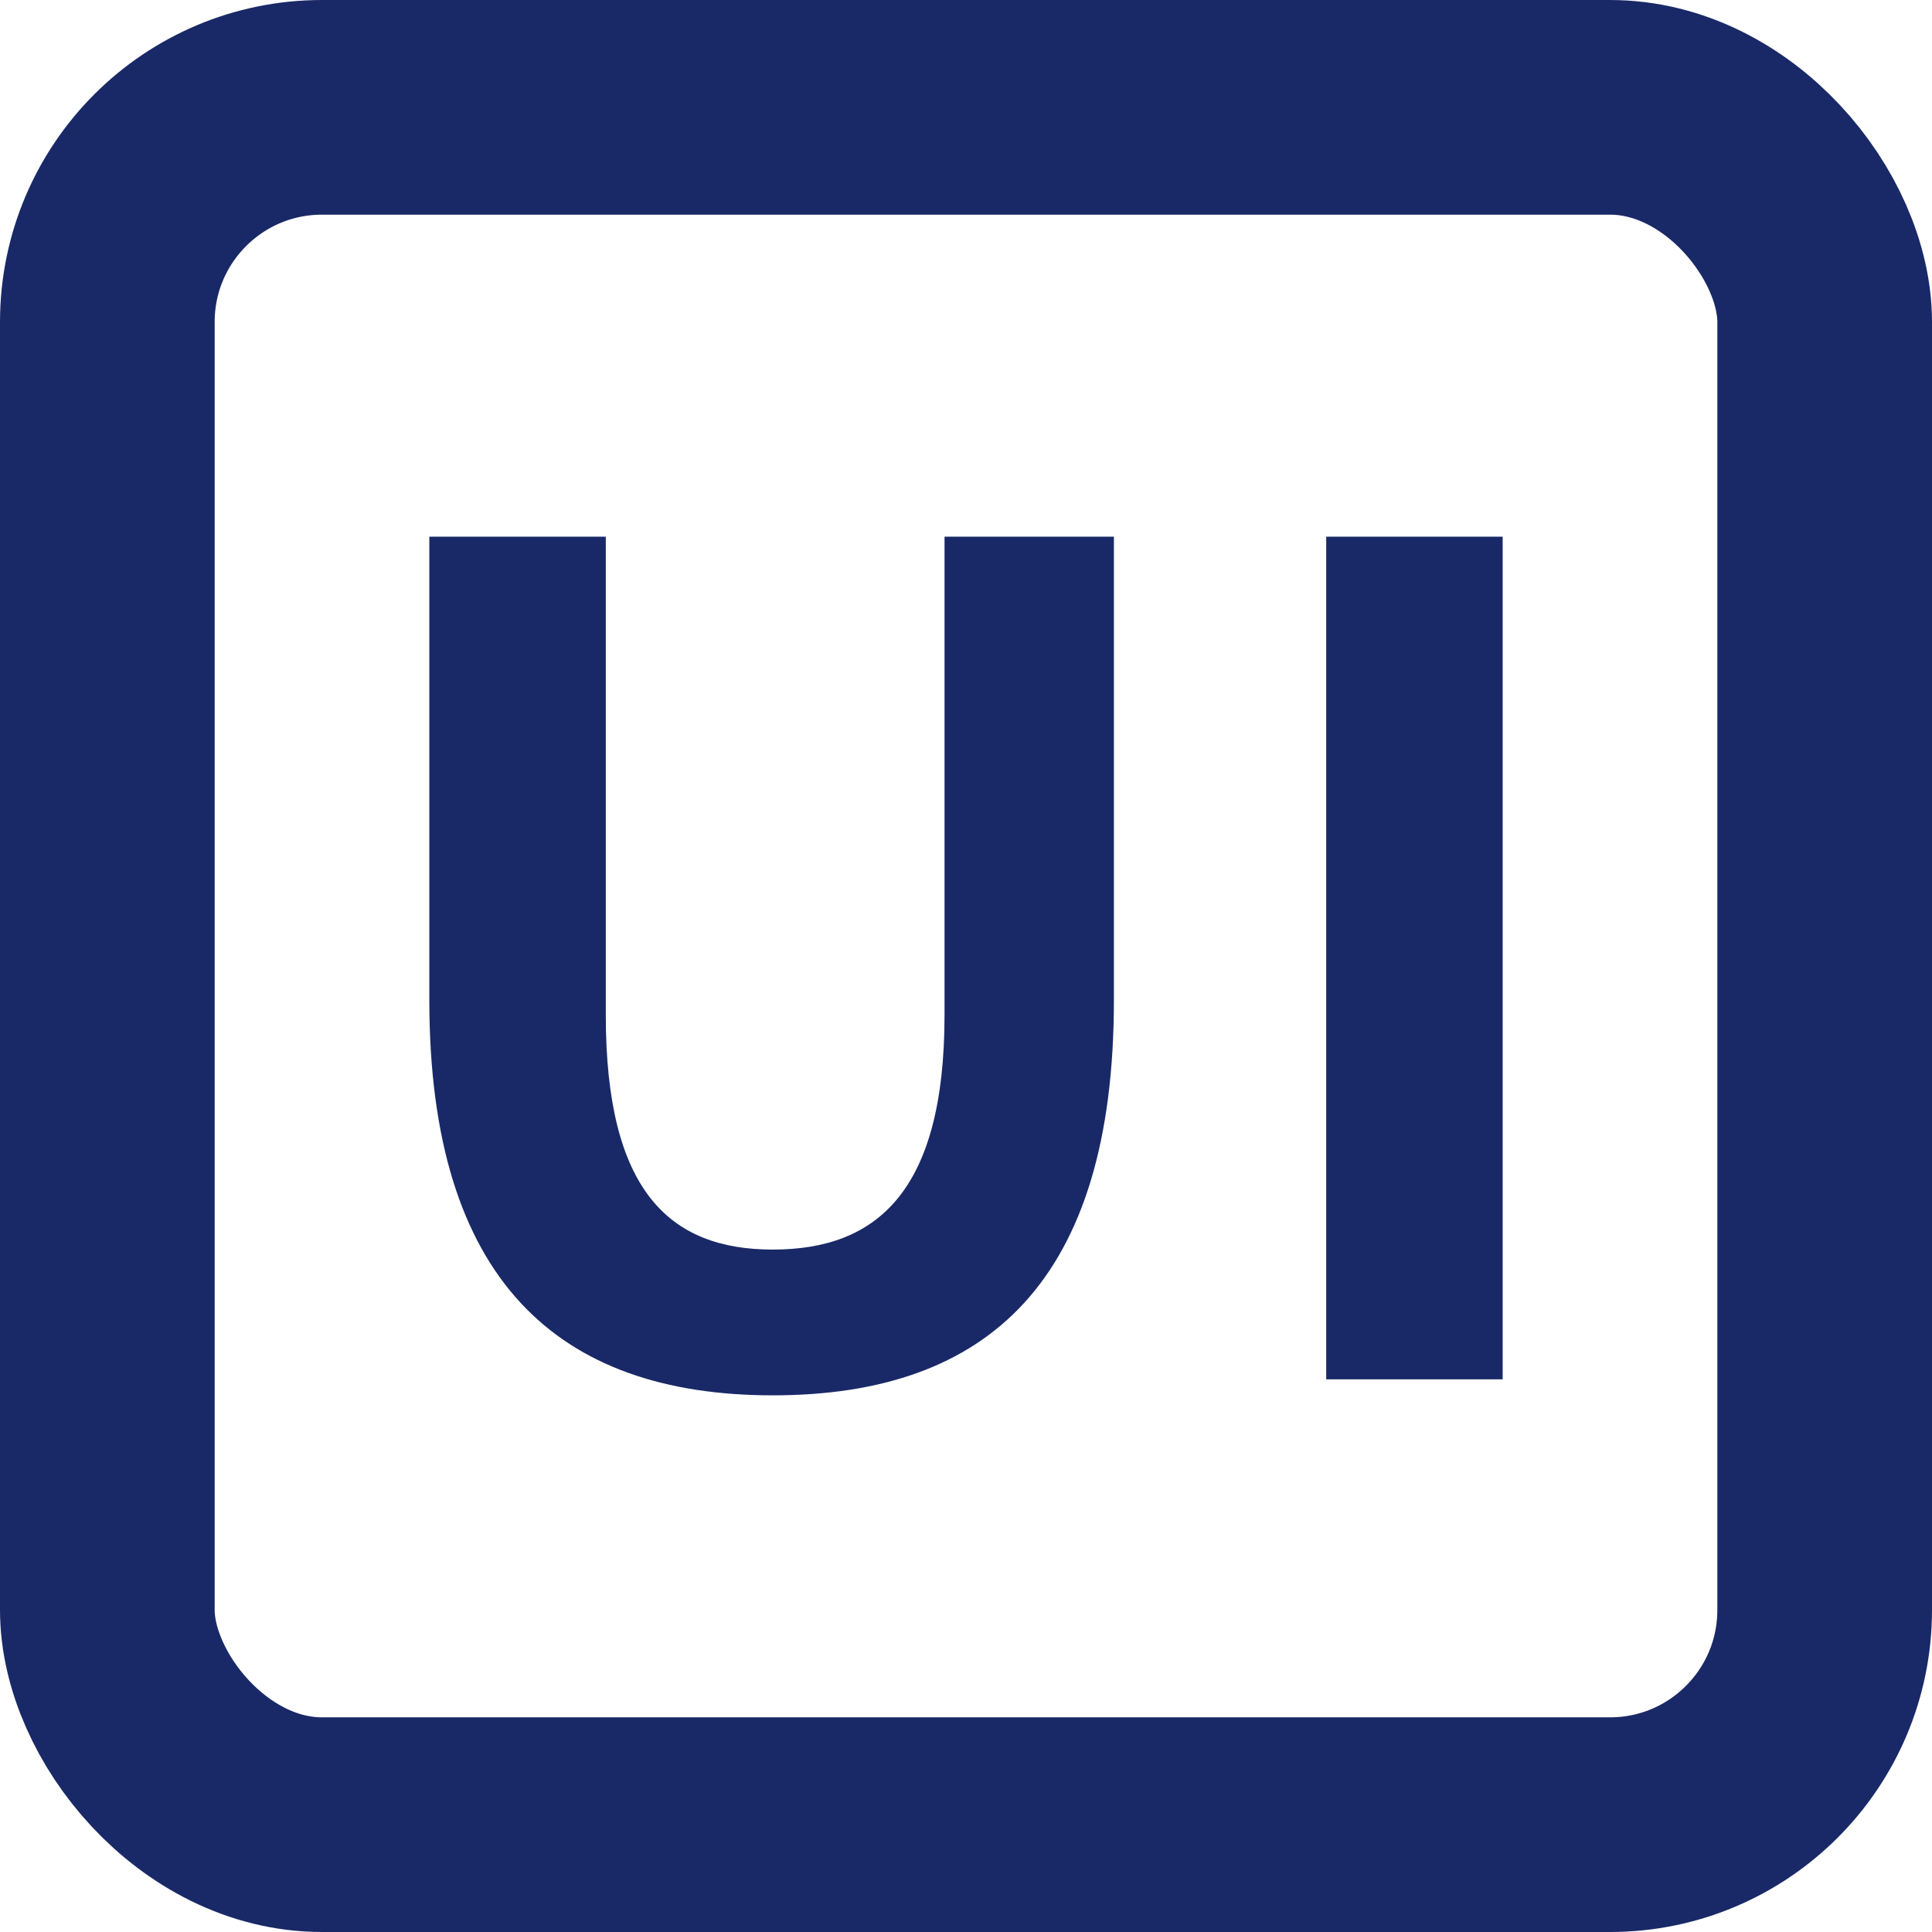
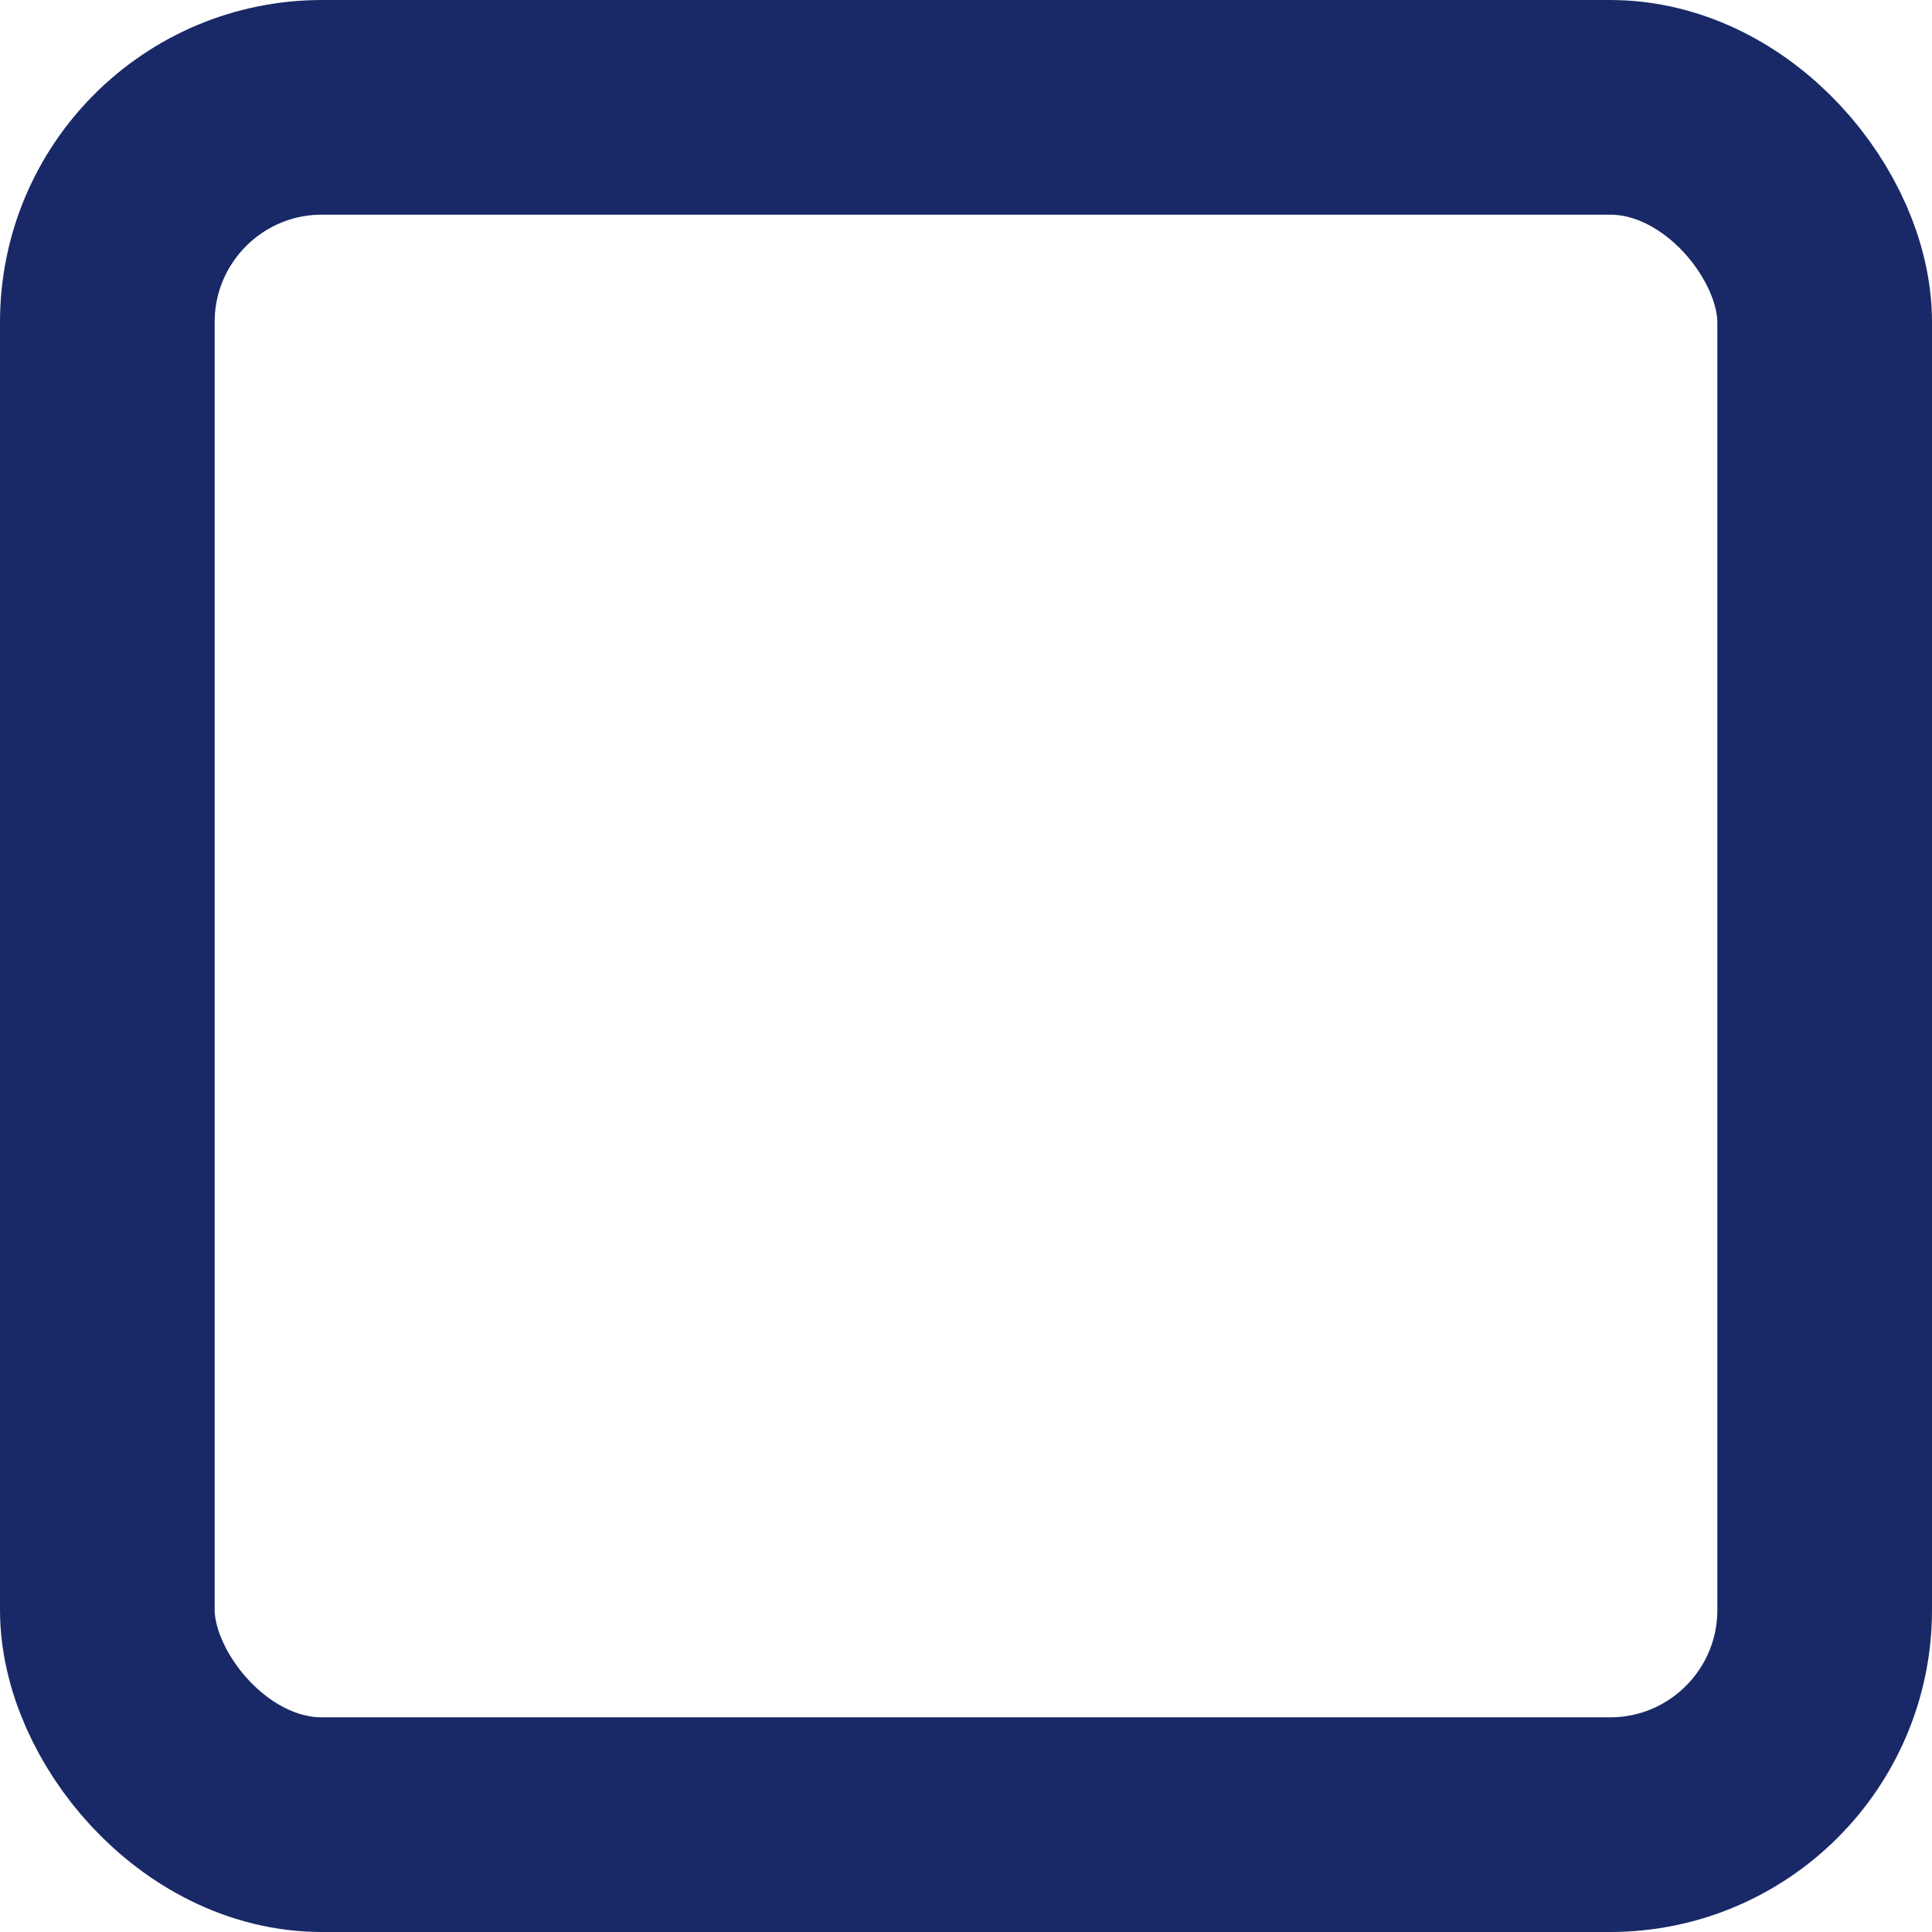
<svg xmlns="http://www.w3.org/2000/svg" width="18px" height="18px" viewBox="0 0 18 18" version="1.1">
  <title>UI交互要求高iconm</title>
  <g id="UI交互要求高iconm" stroke="none" stroke-width="1" fill="none" fill-rule="evenodd">
    <rect id="矩形" stroke="#192967" stroke-width="2" x="1" y="1" width="16" height="16" rx="2" />
-     <path d="M7.2,13 C9.211,13 10.378,11.928 10.378,9.318 L10.378,5 L8.8,5 L8.8,9.456 C8.8,11.09 8.178,11.642 7.2,11.642 C6.233,11.642 5.644,11.09 5.644,9.456 L5.644,5 L4,5 L4,9.318 C4,11.928 5.2,13 7.2,13 Z M14,12.851 L14,5 L12.356,5 L12.356,12.851 L14,12.851 Z" id="UI" fill="#192967" fill-rule="nonzero" />
  </g>
</svg>